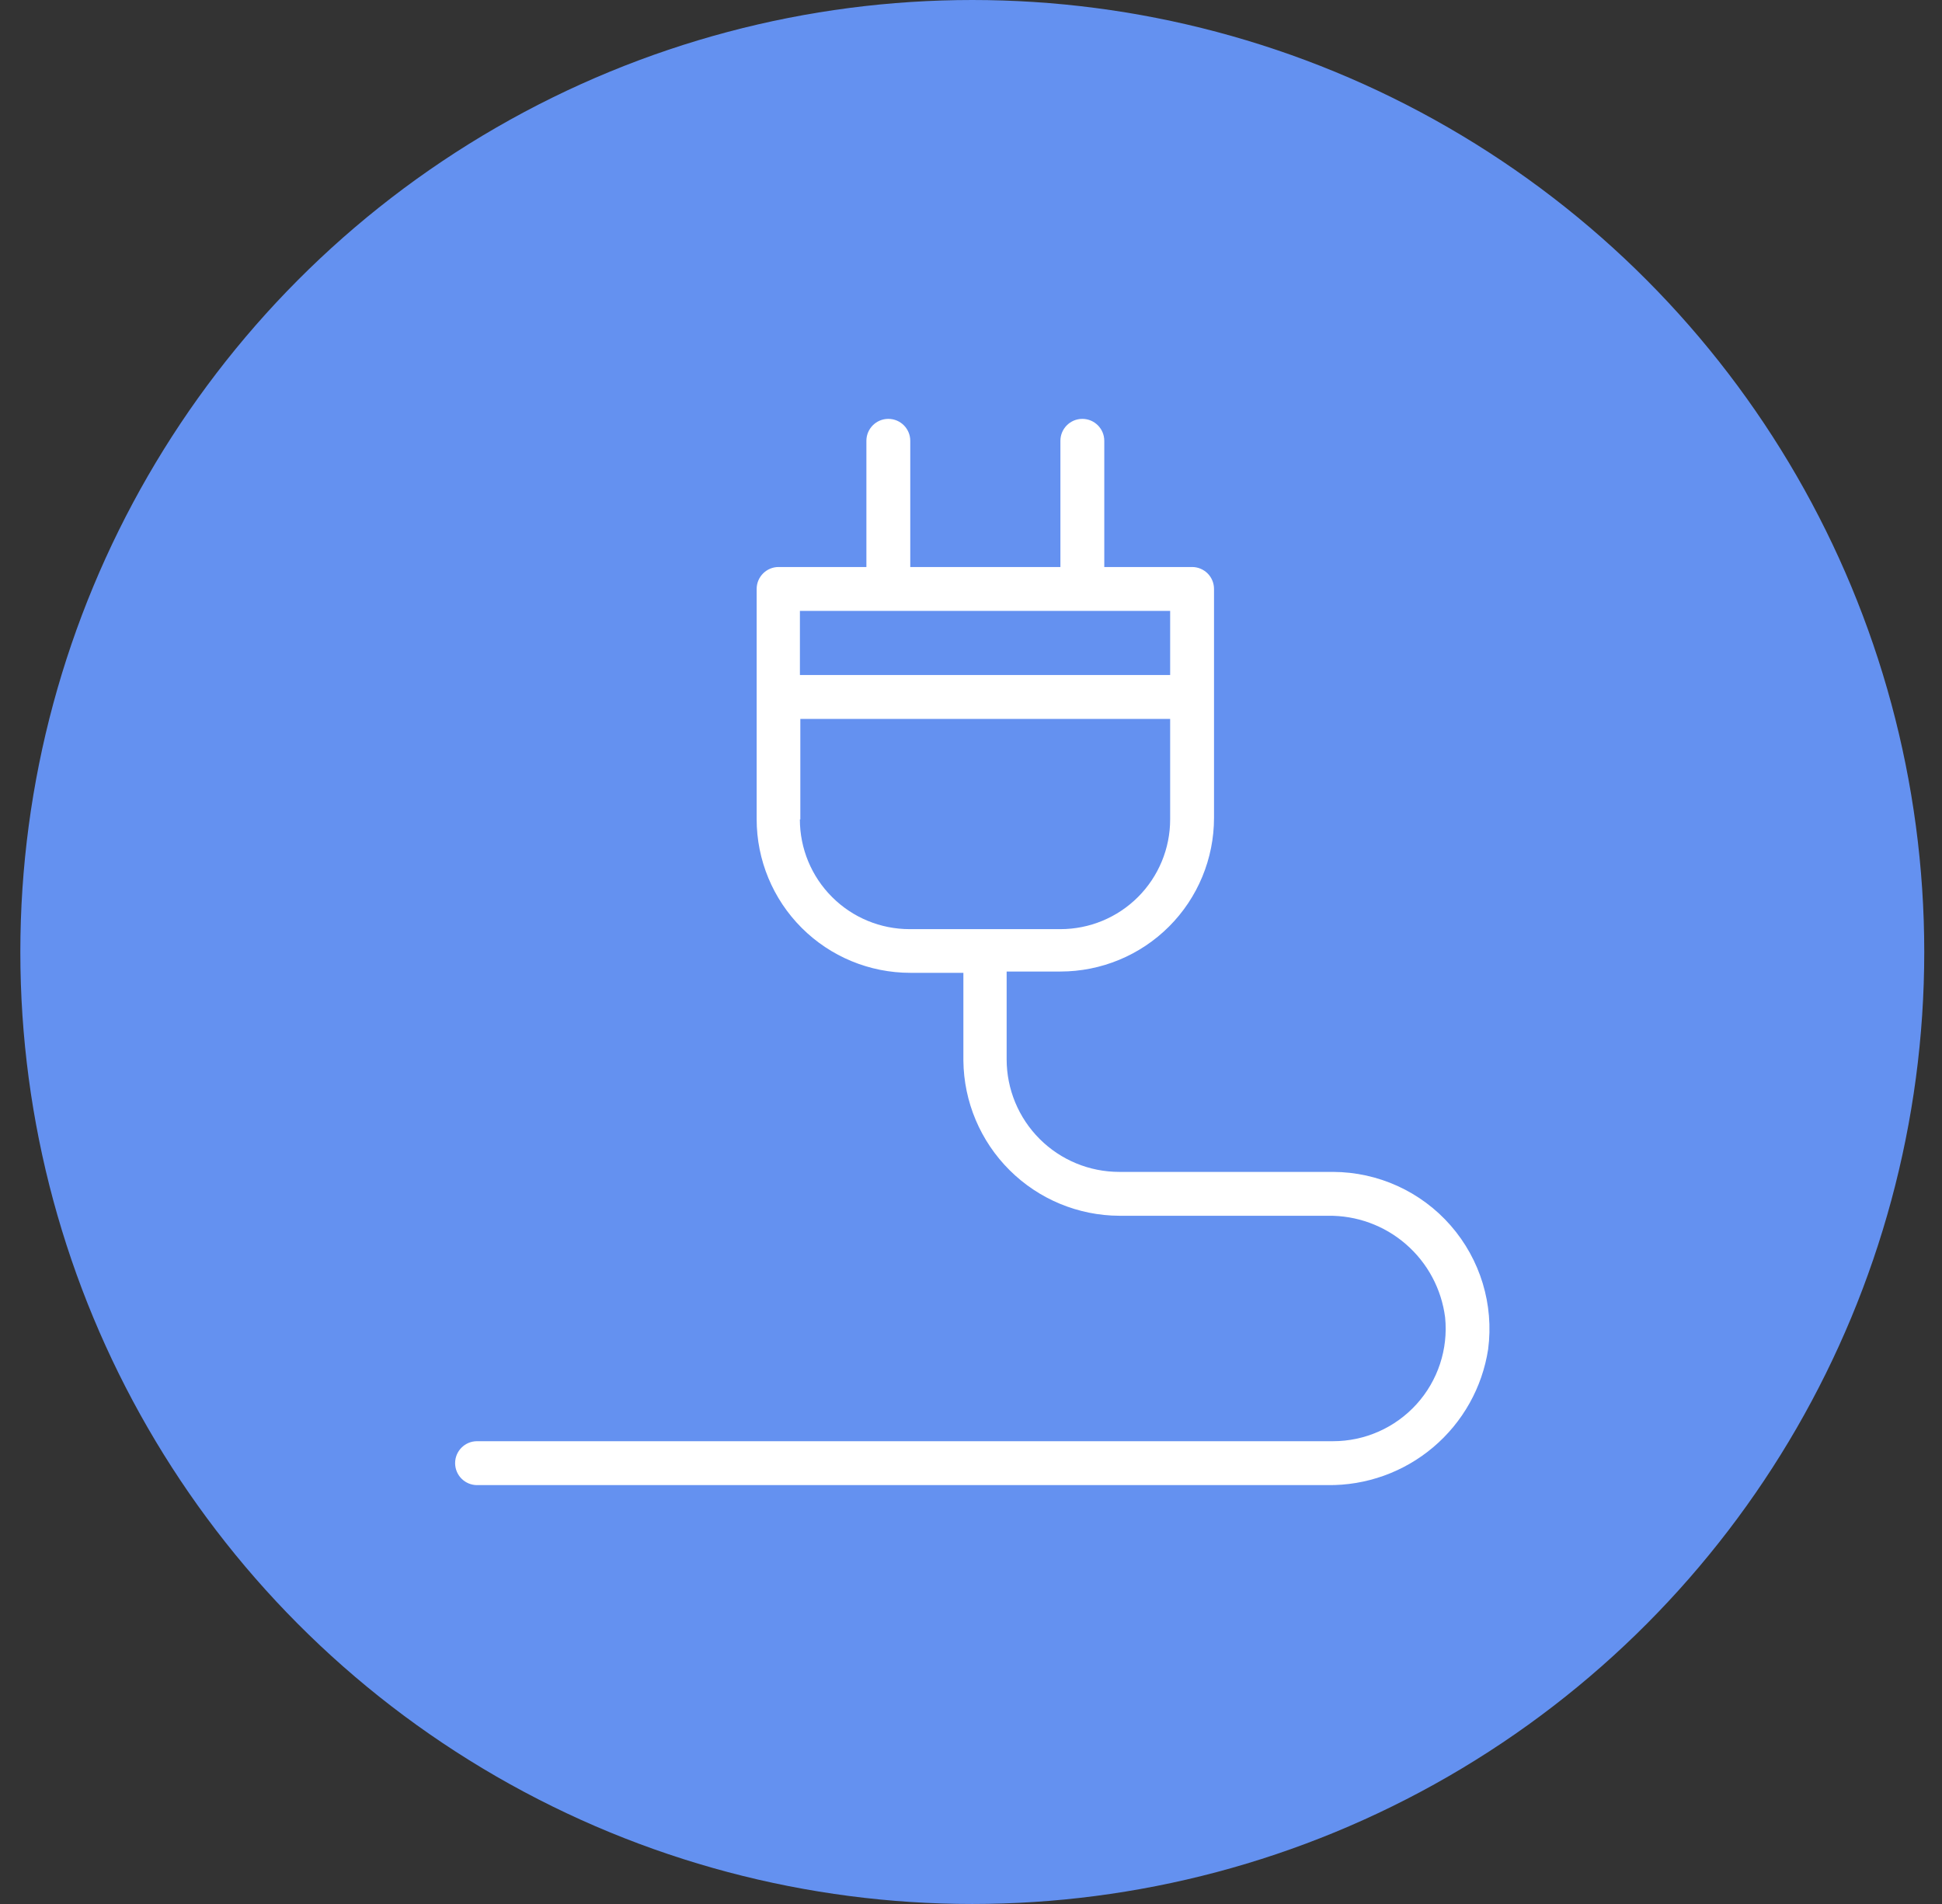
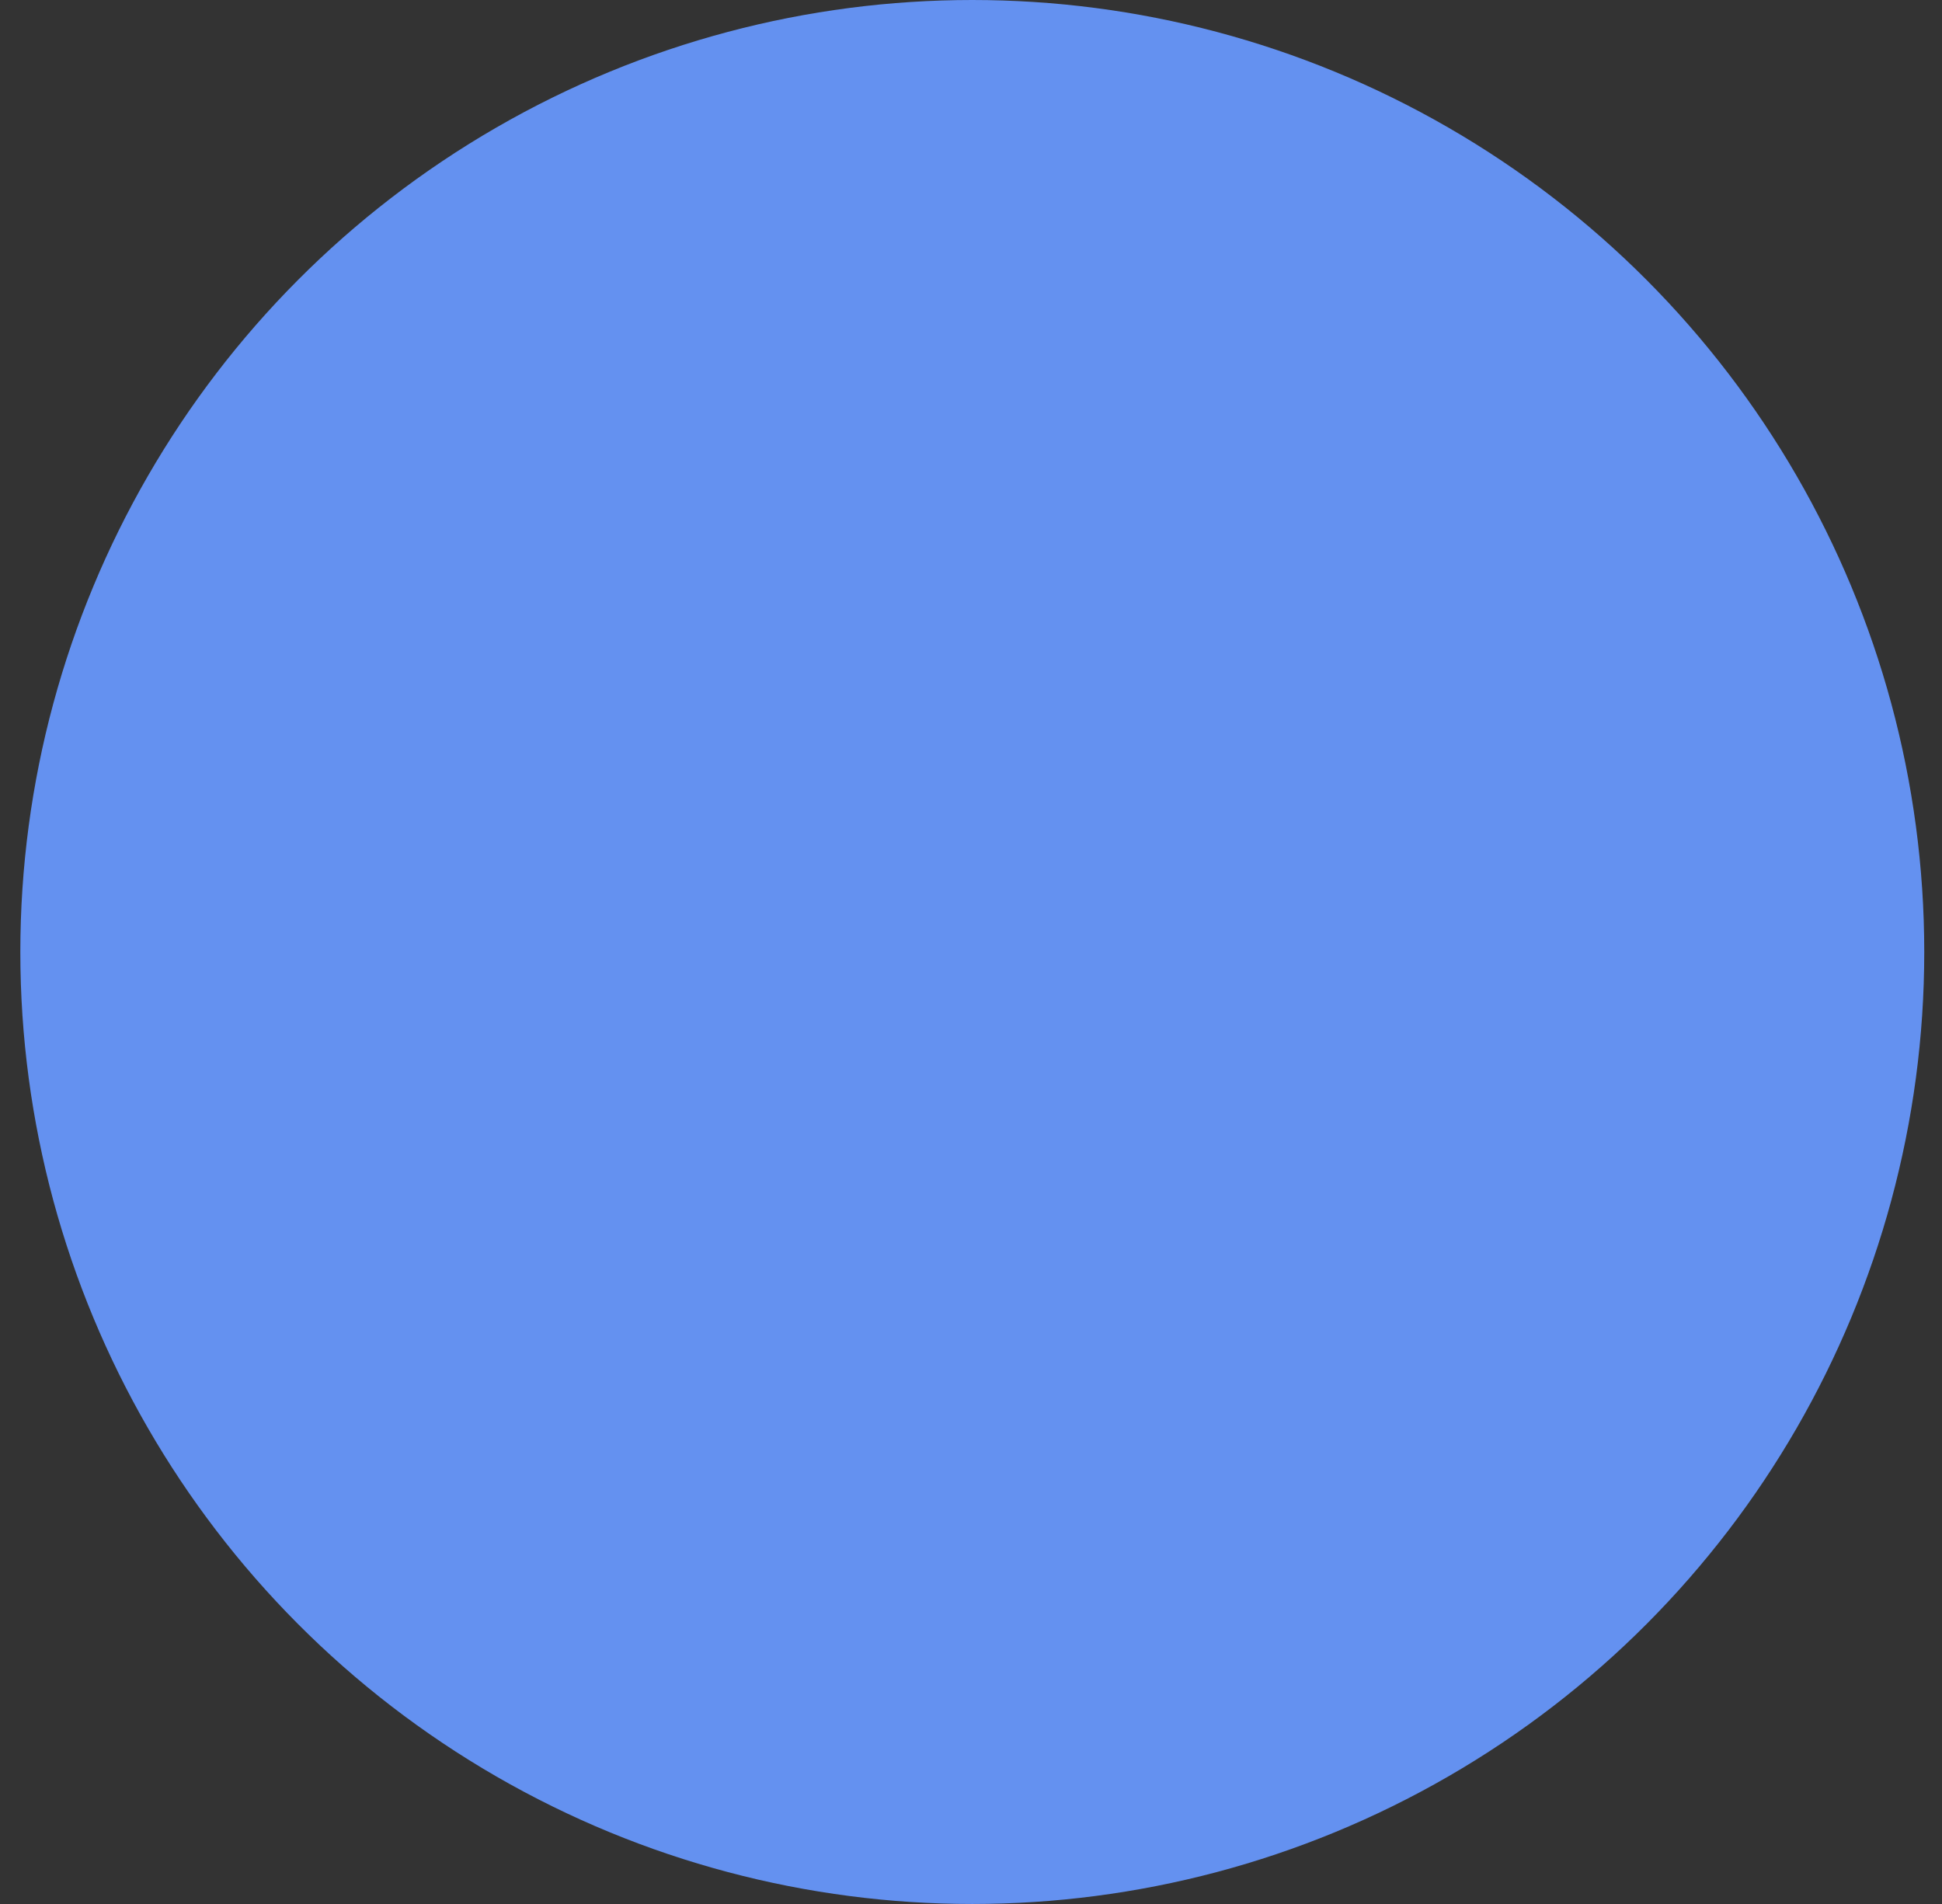
<svg xmlns="http://www.w3.org/2000/svg" width="51" height="50" viewBox="0 0 51 50" fill="none">
  <rect x="0" y="0" width="51" height="50" fill="#333333" stroke="none" />
  <circle cx="25.534" cy="25" r="25" fill="#6491F0" />
-   <path d="M35.006 30.775H29.398C28.613 30.776 27.859 30.466 27.304 29.911C26.748 29.356 26.436 28.603 26.436 27.818V25.513H27.848C28.918 25.513 29.944 25.088 30.701 24.331C31.457 23.575 31.882 22.548 31.882 21.478V15.467C31.882 15.314 31.822 15.167 31.714 15.059C31.605 14.951 31.459 14.89 31.306 14.89H29V11.576C29 11.258 28.742 11 28.424 11C28.106 11 27.848 11.258 27.848 11.576V14.89H23.905V11.576C23.905 11.258 23.648 11 23.329 11C23.011 11 22.753 11.258 22.753 11.576V14.89H20.447C20.129 14.89 19.871 15.148 19.871 15.467V21.513V21.513C19.871 22.583 20.296 23.609 21.053 24.366C21.809 25.122 22.835 25.547 23.905 25.547H25.3V27.853C25.311 28.934 25.747 29.968 26.514 30.73C27.28 31.493 28.317 31.923 29.398 31.927H34.874C35.625 31.916 36.355 32.181 36.922 32.674C37.49 33.166 37.856 33.851 37.951 34.596C38.035 35.428 37.762 36.256 37.201 36.875C36.639 37.495 35.842 37.848 35.006 37.847H12.528C12.21 37.847 11.952 38.105 11.952 38.423C11.952 38.576 12.013 38.723 12.121 38.831C12.229 38.939 12.375 39 12.528 39H34.862C35.877 39.014 36.864 38.661 37.639 38.005C38.415 37.349 38.927 36.435 39.081 35.432C39.235 34.258 38.876 33.074 38.096 32.182C37.317 31.291 36.191 30.778 35.006 30.775L35.006 30.775ZM30.73 16.043V17.726L21.007 17.726V16.043L30.73 16.043ZM21.018 21.518V18.879H30.73V21.518C30.73 22.283 30.426 23.016 29.886 23.556C29.345 24.097 28.612 24.4 27.848 24.4H23.888C23.124 24.4 22.391 24.097 21.851 23.556C21.31 23.016 21.006 22.283 21.006 21.518H21.018Z" fill="white" />
</svg>